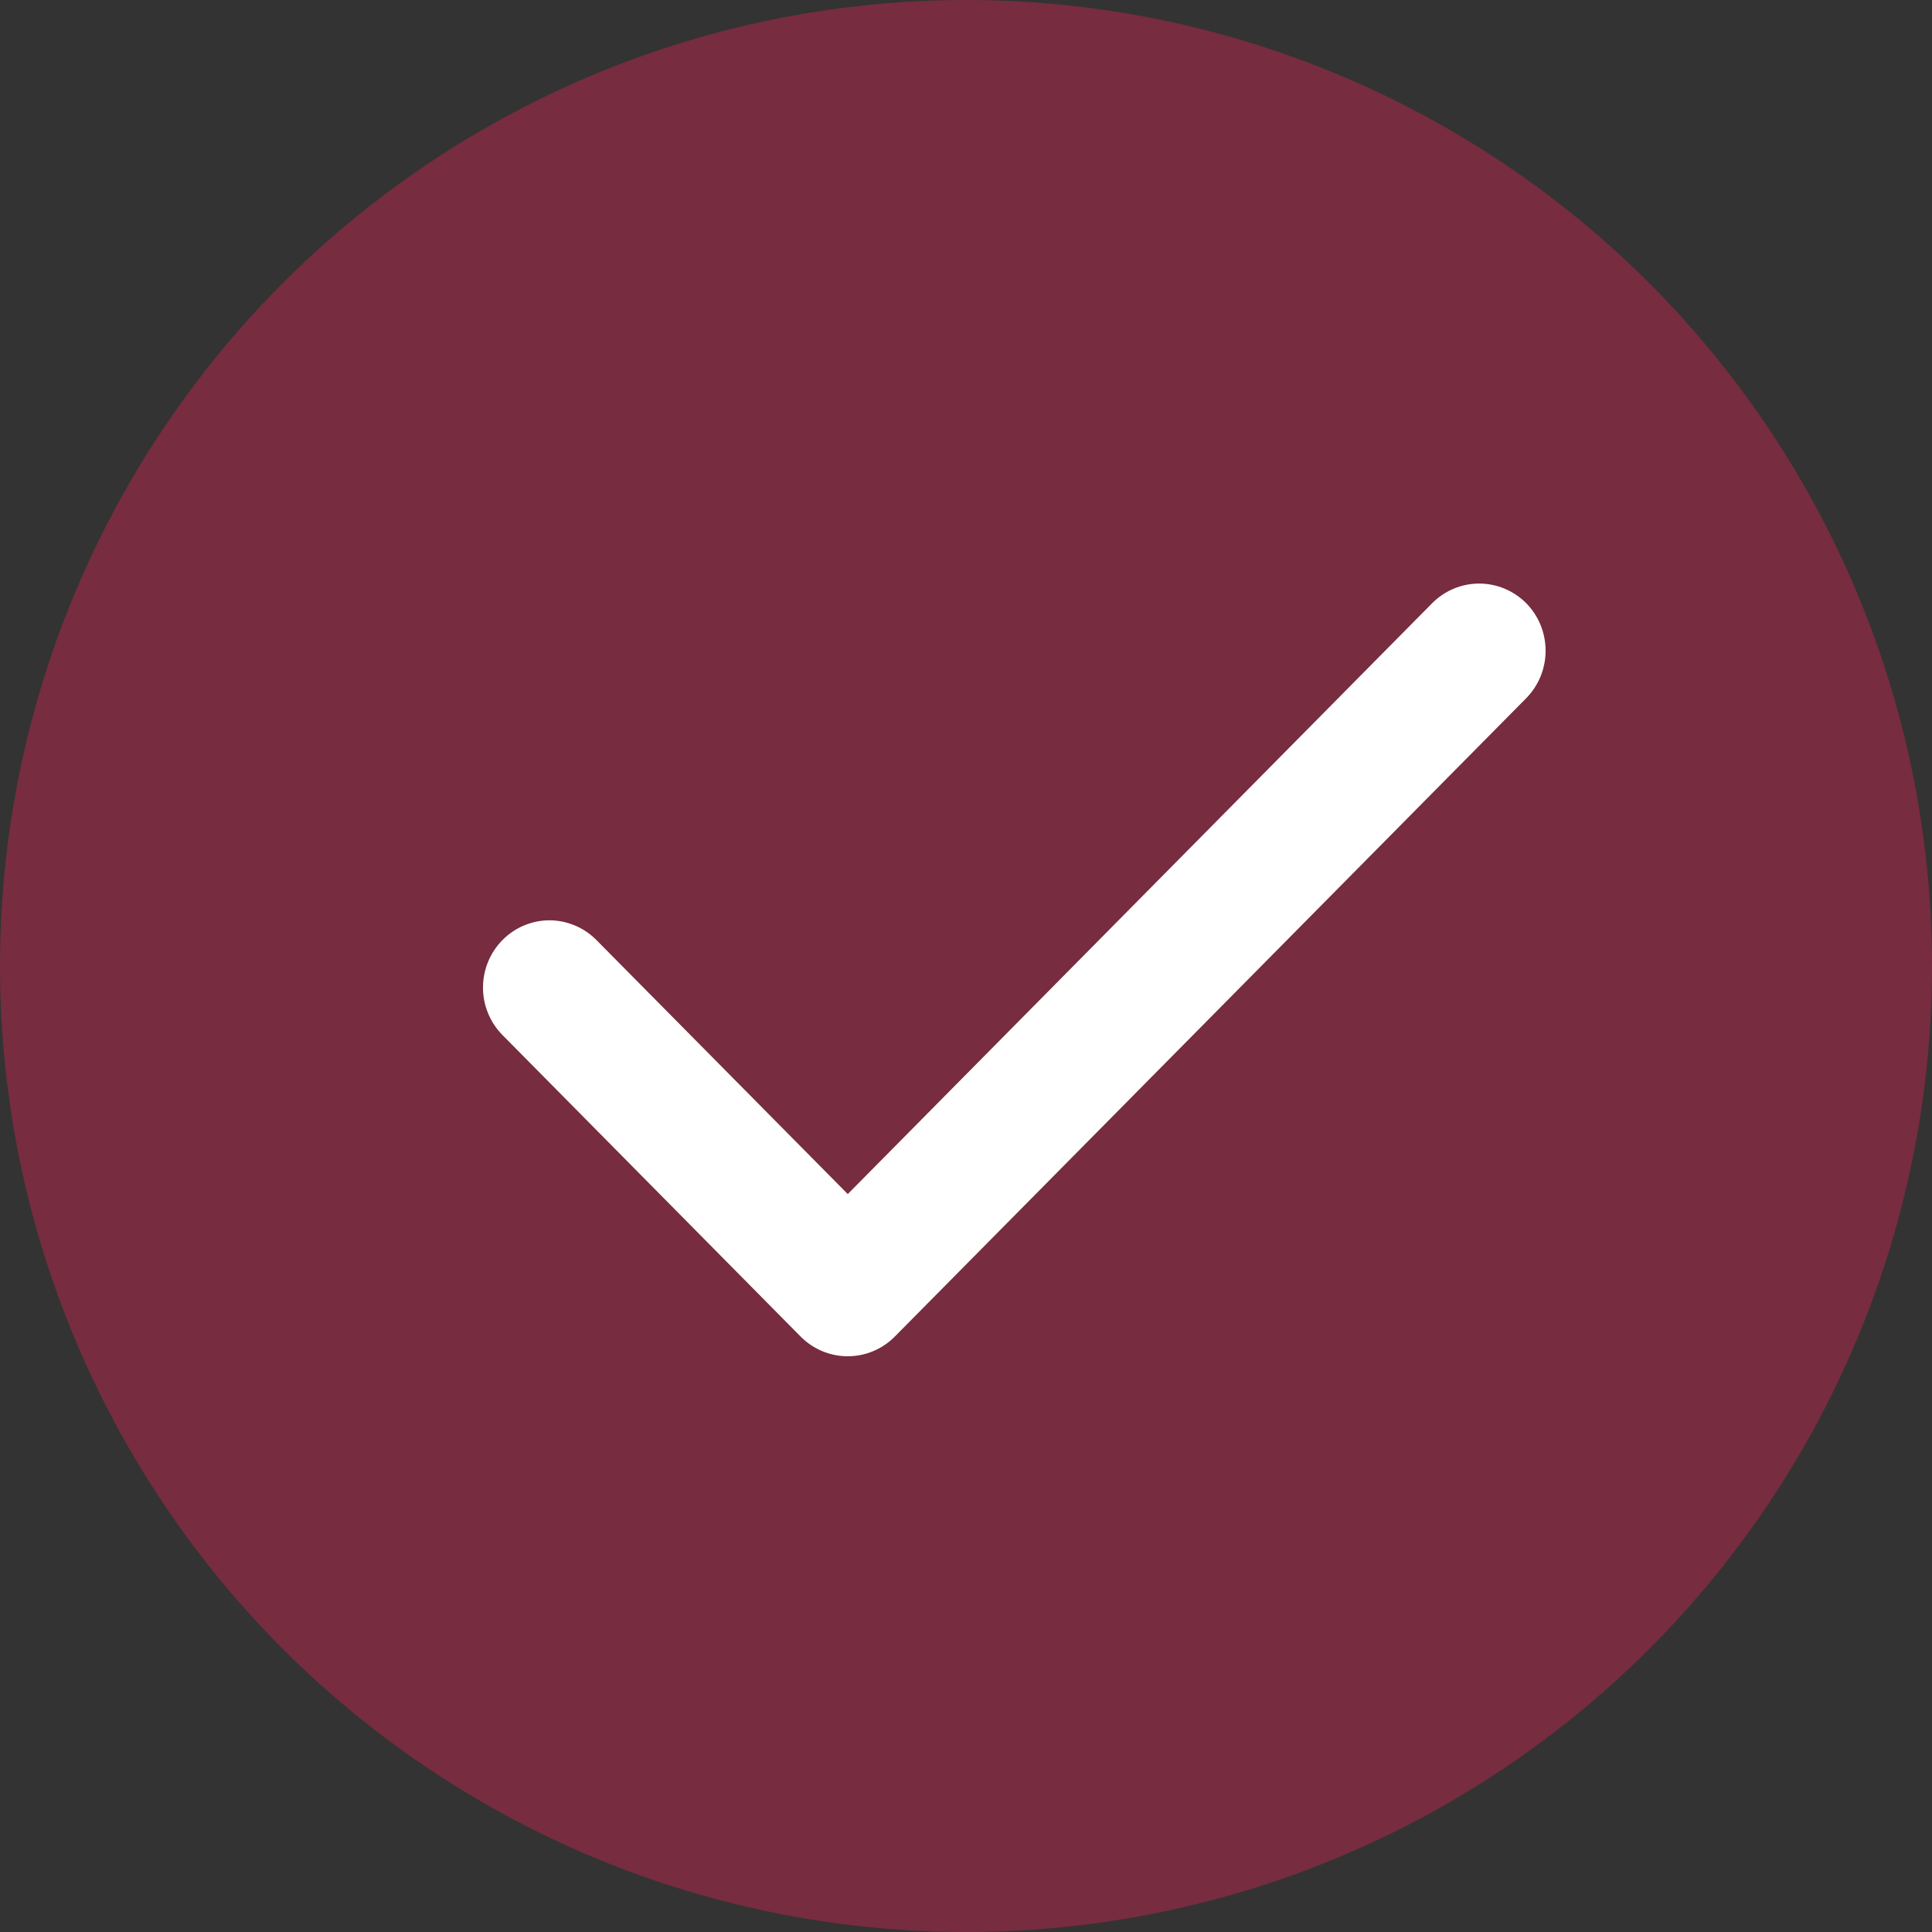
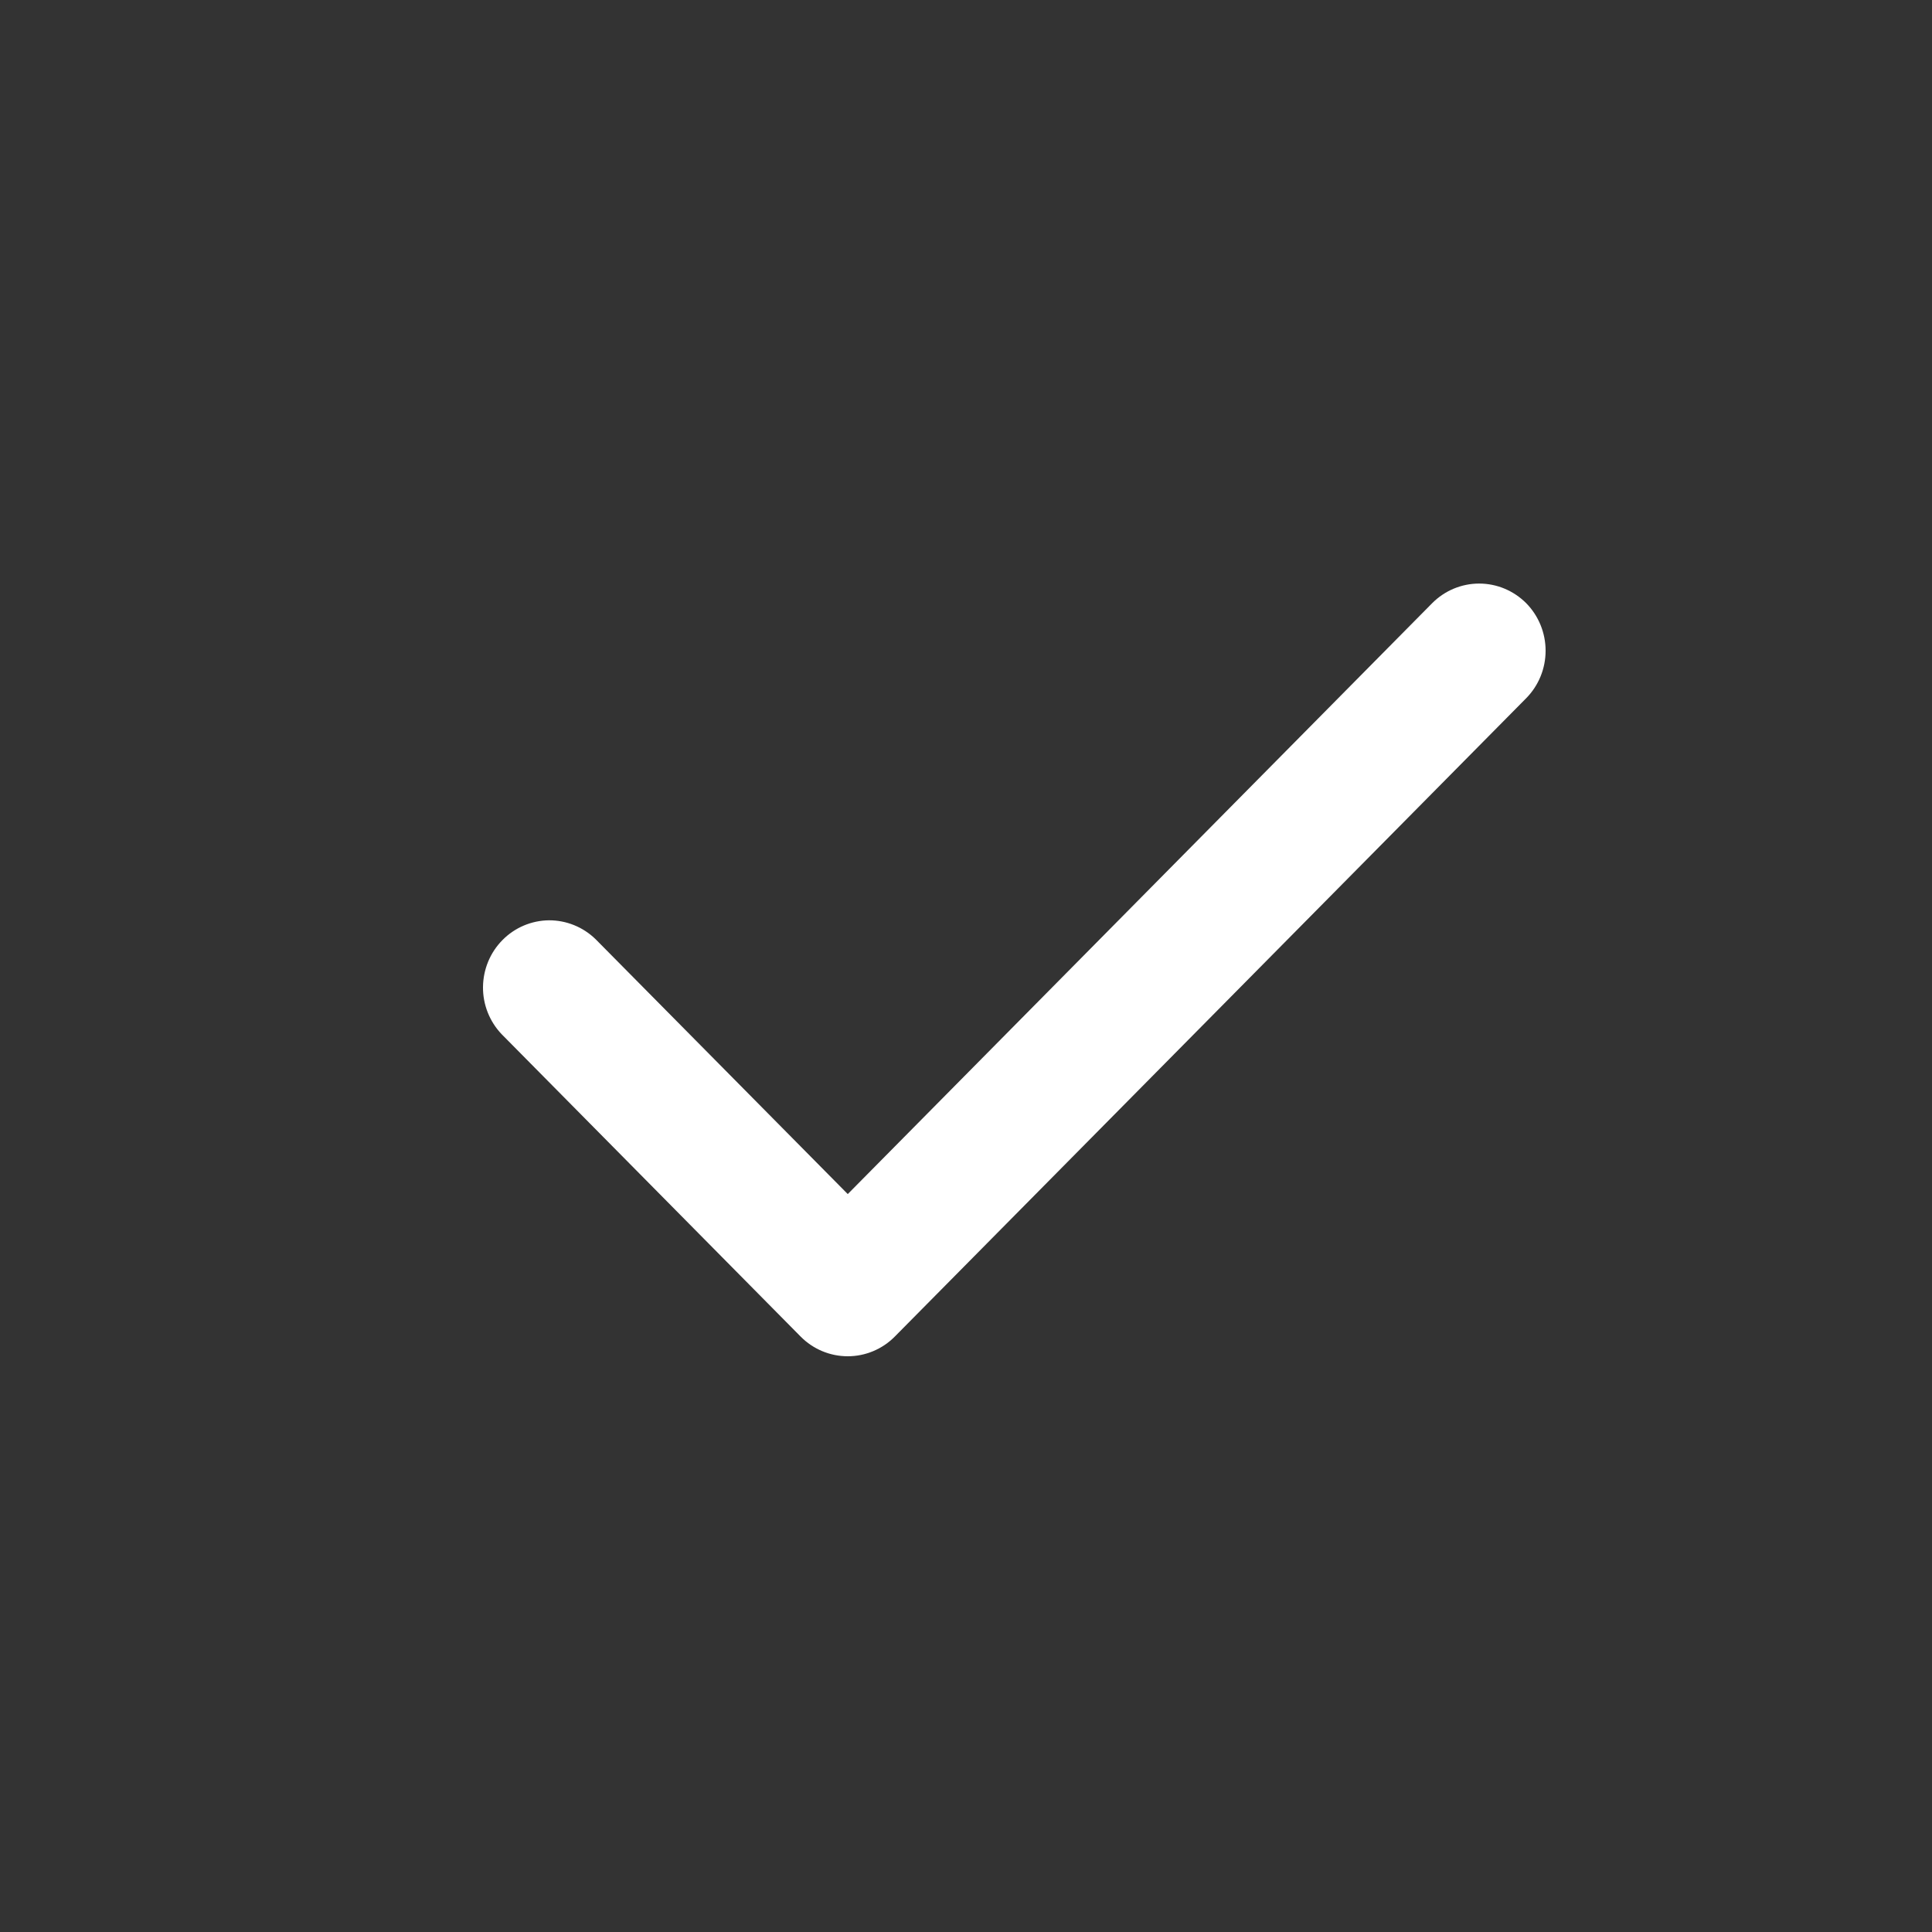
<svg xmlns="http://www.w3.org/2000/svg" width="20" height="20" viewBox="0 0 20 20" fill="none">
  <rect x="0" y="0" width="20" height="20" fill="#333333" stroke="none" />
-   <circle cx="10" cy="10" r="10" fill="#BD274C" fill-opacity="0.5" />
  <path fill-rule="evenodd" clip-rule="evenodd" d="M15.799 6.244C15.928 6.375 16 6.552 16 6.736C16 6.921 15.928 7.097 15.799 7.228L9.262 13.837C9.133 13.967 8.958 14.04 8.776 14.04C8.593 14.04 8.418 13.967 8.289 13.837L5.193 10.706C5.068 10.575 4.998 10.399 5 10.217C5.002 10.034 5.074 9.86 5.202 9.731C5.329 9.602 5.502 9.529 5.682 9.527C5.862 9.526 6.036 9.596 6.166 9.723L8.776 12.361L14.826 6.244C14.955 6.114 15.13 6.041 15.312 6.041C15.495 6.041 15.669 6.114 15.799 6.244Z" fill="white" />
</svg>